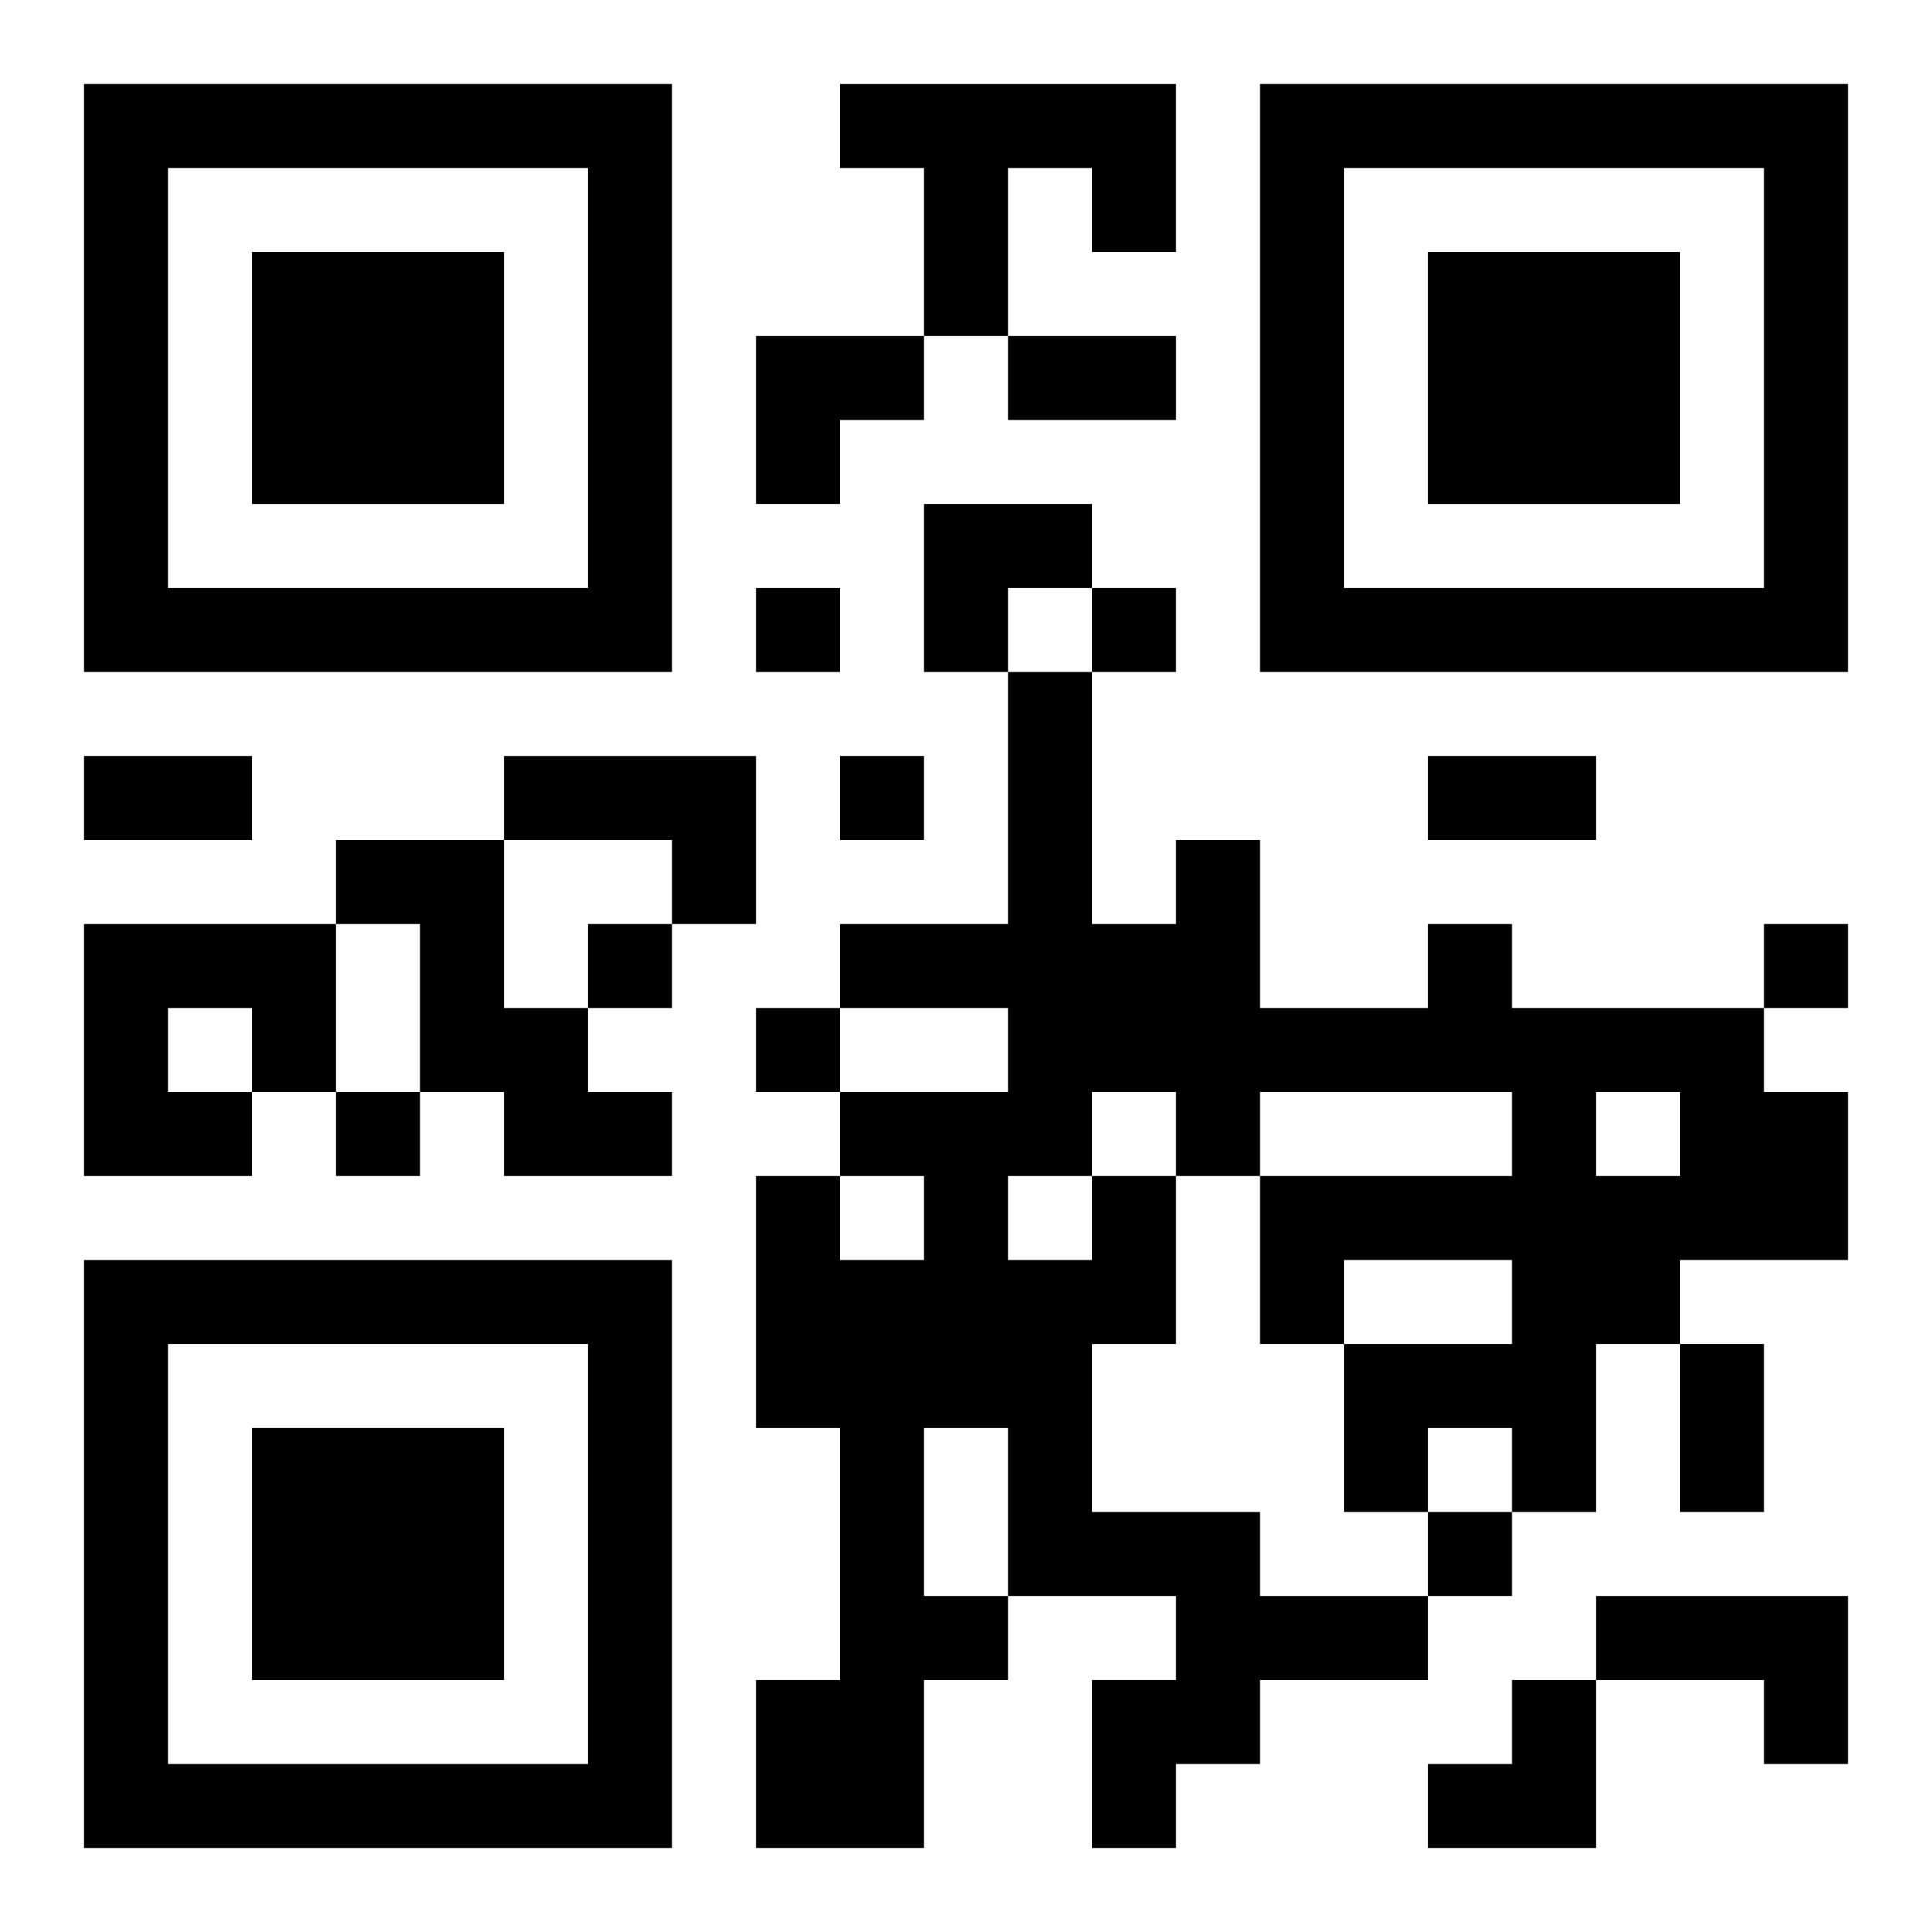
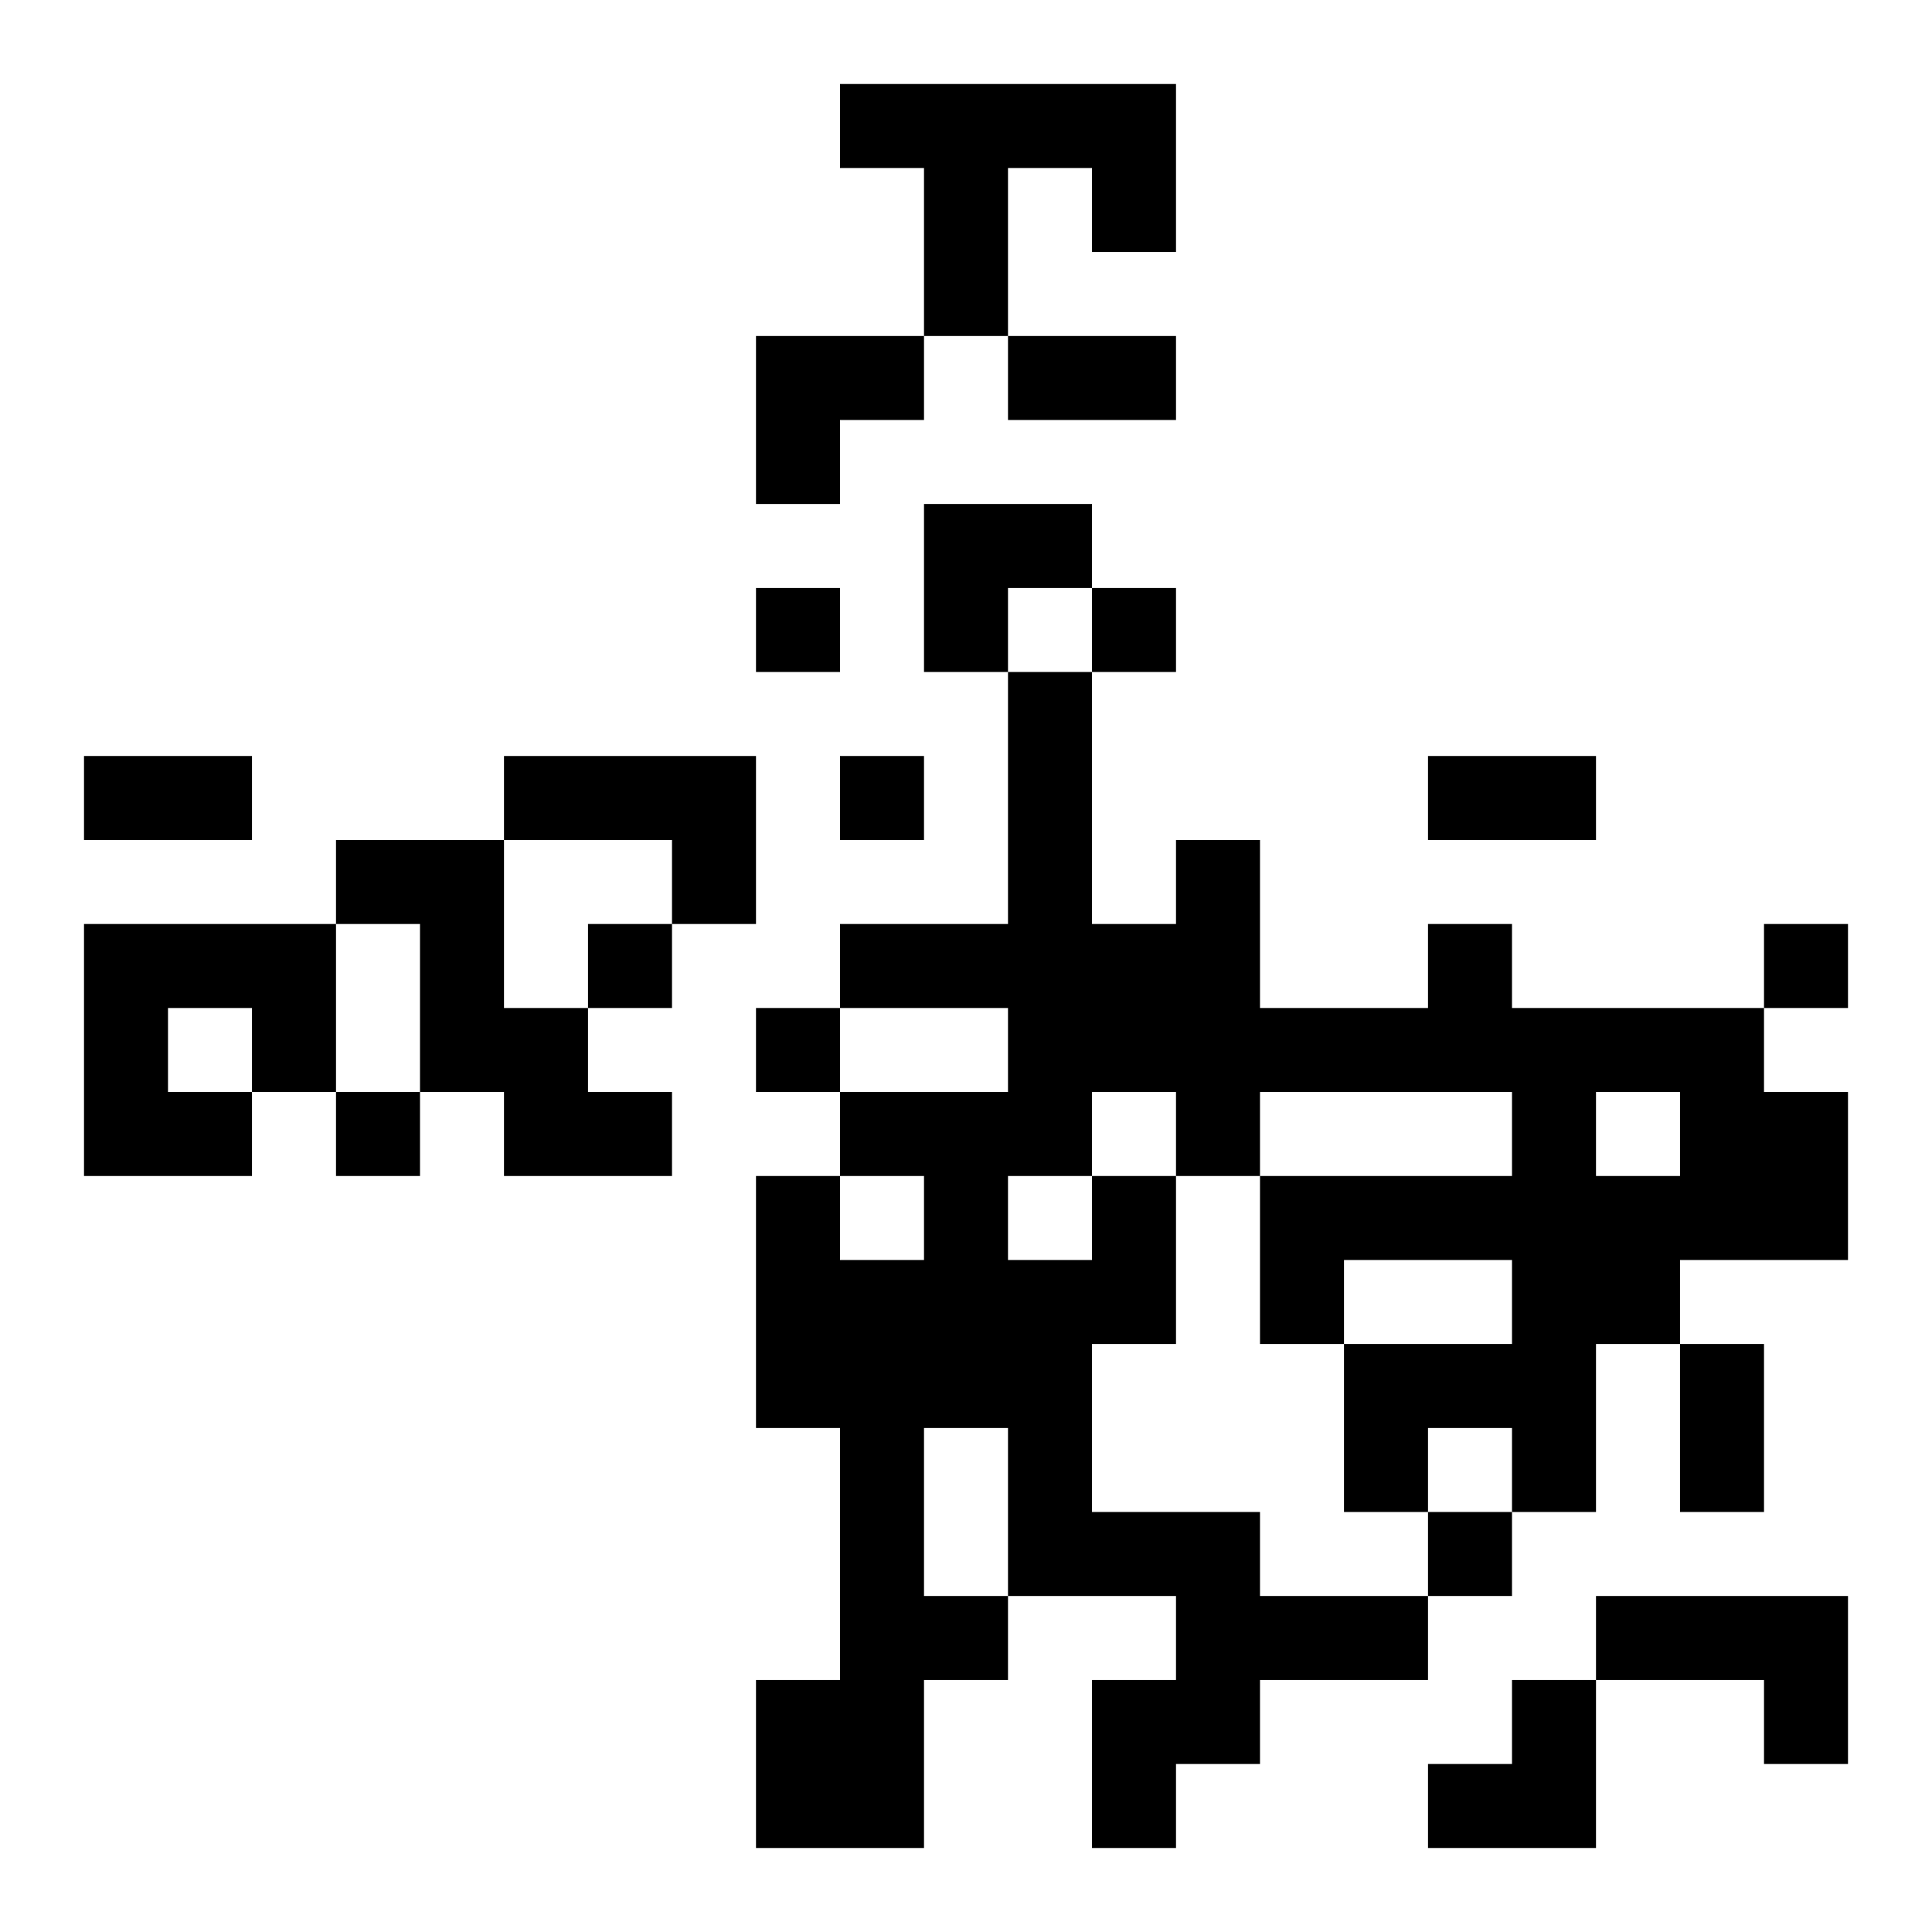
<svg xmlns="http://www.w3.org/2000/svg" xmlns:xlink="http://www.w3.org/1999/xlink" width="250" height="250" baseProfile="full" version="1.1" viewBox="-1 -1 23 23">
  <symbol id="a">
-     <path d="m0 7v7h7v-7h-7zm1 1h5v5h-5v-5zm1 1v3h3v-3h-3z" />
-   </symbol>
+     </symbol>
  <use y="-7" xlink:href="#a" />
  <use y="7" xlink:href="#a" />
  <use x="14" y="-7" xlink:href="#a" />
  <path d="m9 0h4v2h-1v-1h-1v2h-1v-2h-1v-1m-4 8h3v2h-1v-1h-2v-1m-2 1h2v2h1v1h1v1h-2v-1h-1v-2h-1v-1m-3 1h3v2h-1v1h-2v-3m1 1v1h1v-1h-1m11 2h1v2h-1v2h2v1h2v1h-2v1h-1v1h-1v-2h1v-1h-2v1h-1v2h-2v-2h1v-3h-1v-3h1v1h1v-1h-1v-1h2v-1h-2v-1h2v-3h1v3h1v-1h1v2h2v-1h1v1h3v1h1v2h-2v1h-1v2h-1v-1h-1v1h-1v-2h2v-1h-2v1h-1v-2h3v-1h-3v1h-1v-1h-1v1m6-1v1h1v-1h-1m-7 1v1h1v-1h-1m-1 3v2h1v-2h-1m8 2h3v2h-1v-1h-2v-1m-10-12v1h1v-1h-1m4 0v1h1v-1h-1m-3 2v1h1v-1h-1m-3 2v1h1v-1h-1m14 0v1h1v-1h-1m-12 1v1h1v-1h-1m-5 1v1h1v-1h-1m13 5v1h1v-1h-1m-5-14h2v1h-2v-1m-11 5h2v1h-2v-1m16 0h2v1h-2v-1m3 7h1v2h-1v-2m-11-12h2v1h-1v1h-1zm2 2h2v1h-1v1h-1zm6 14m1 0h1v2h-2v-1h1z" />
</svg>